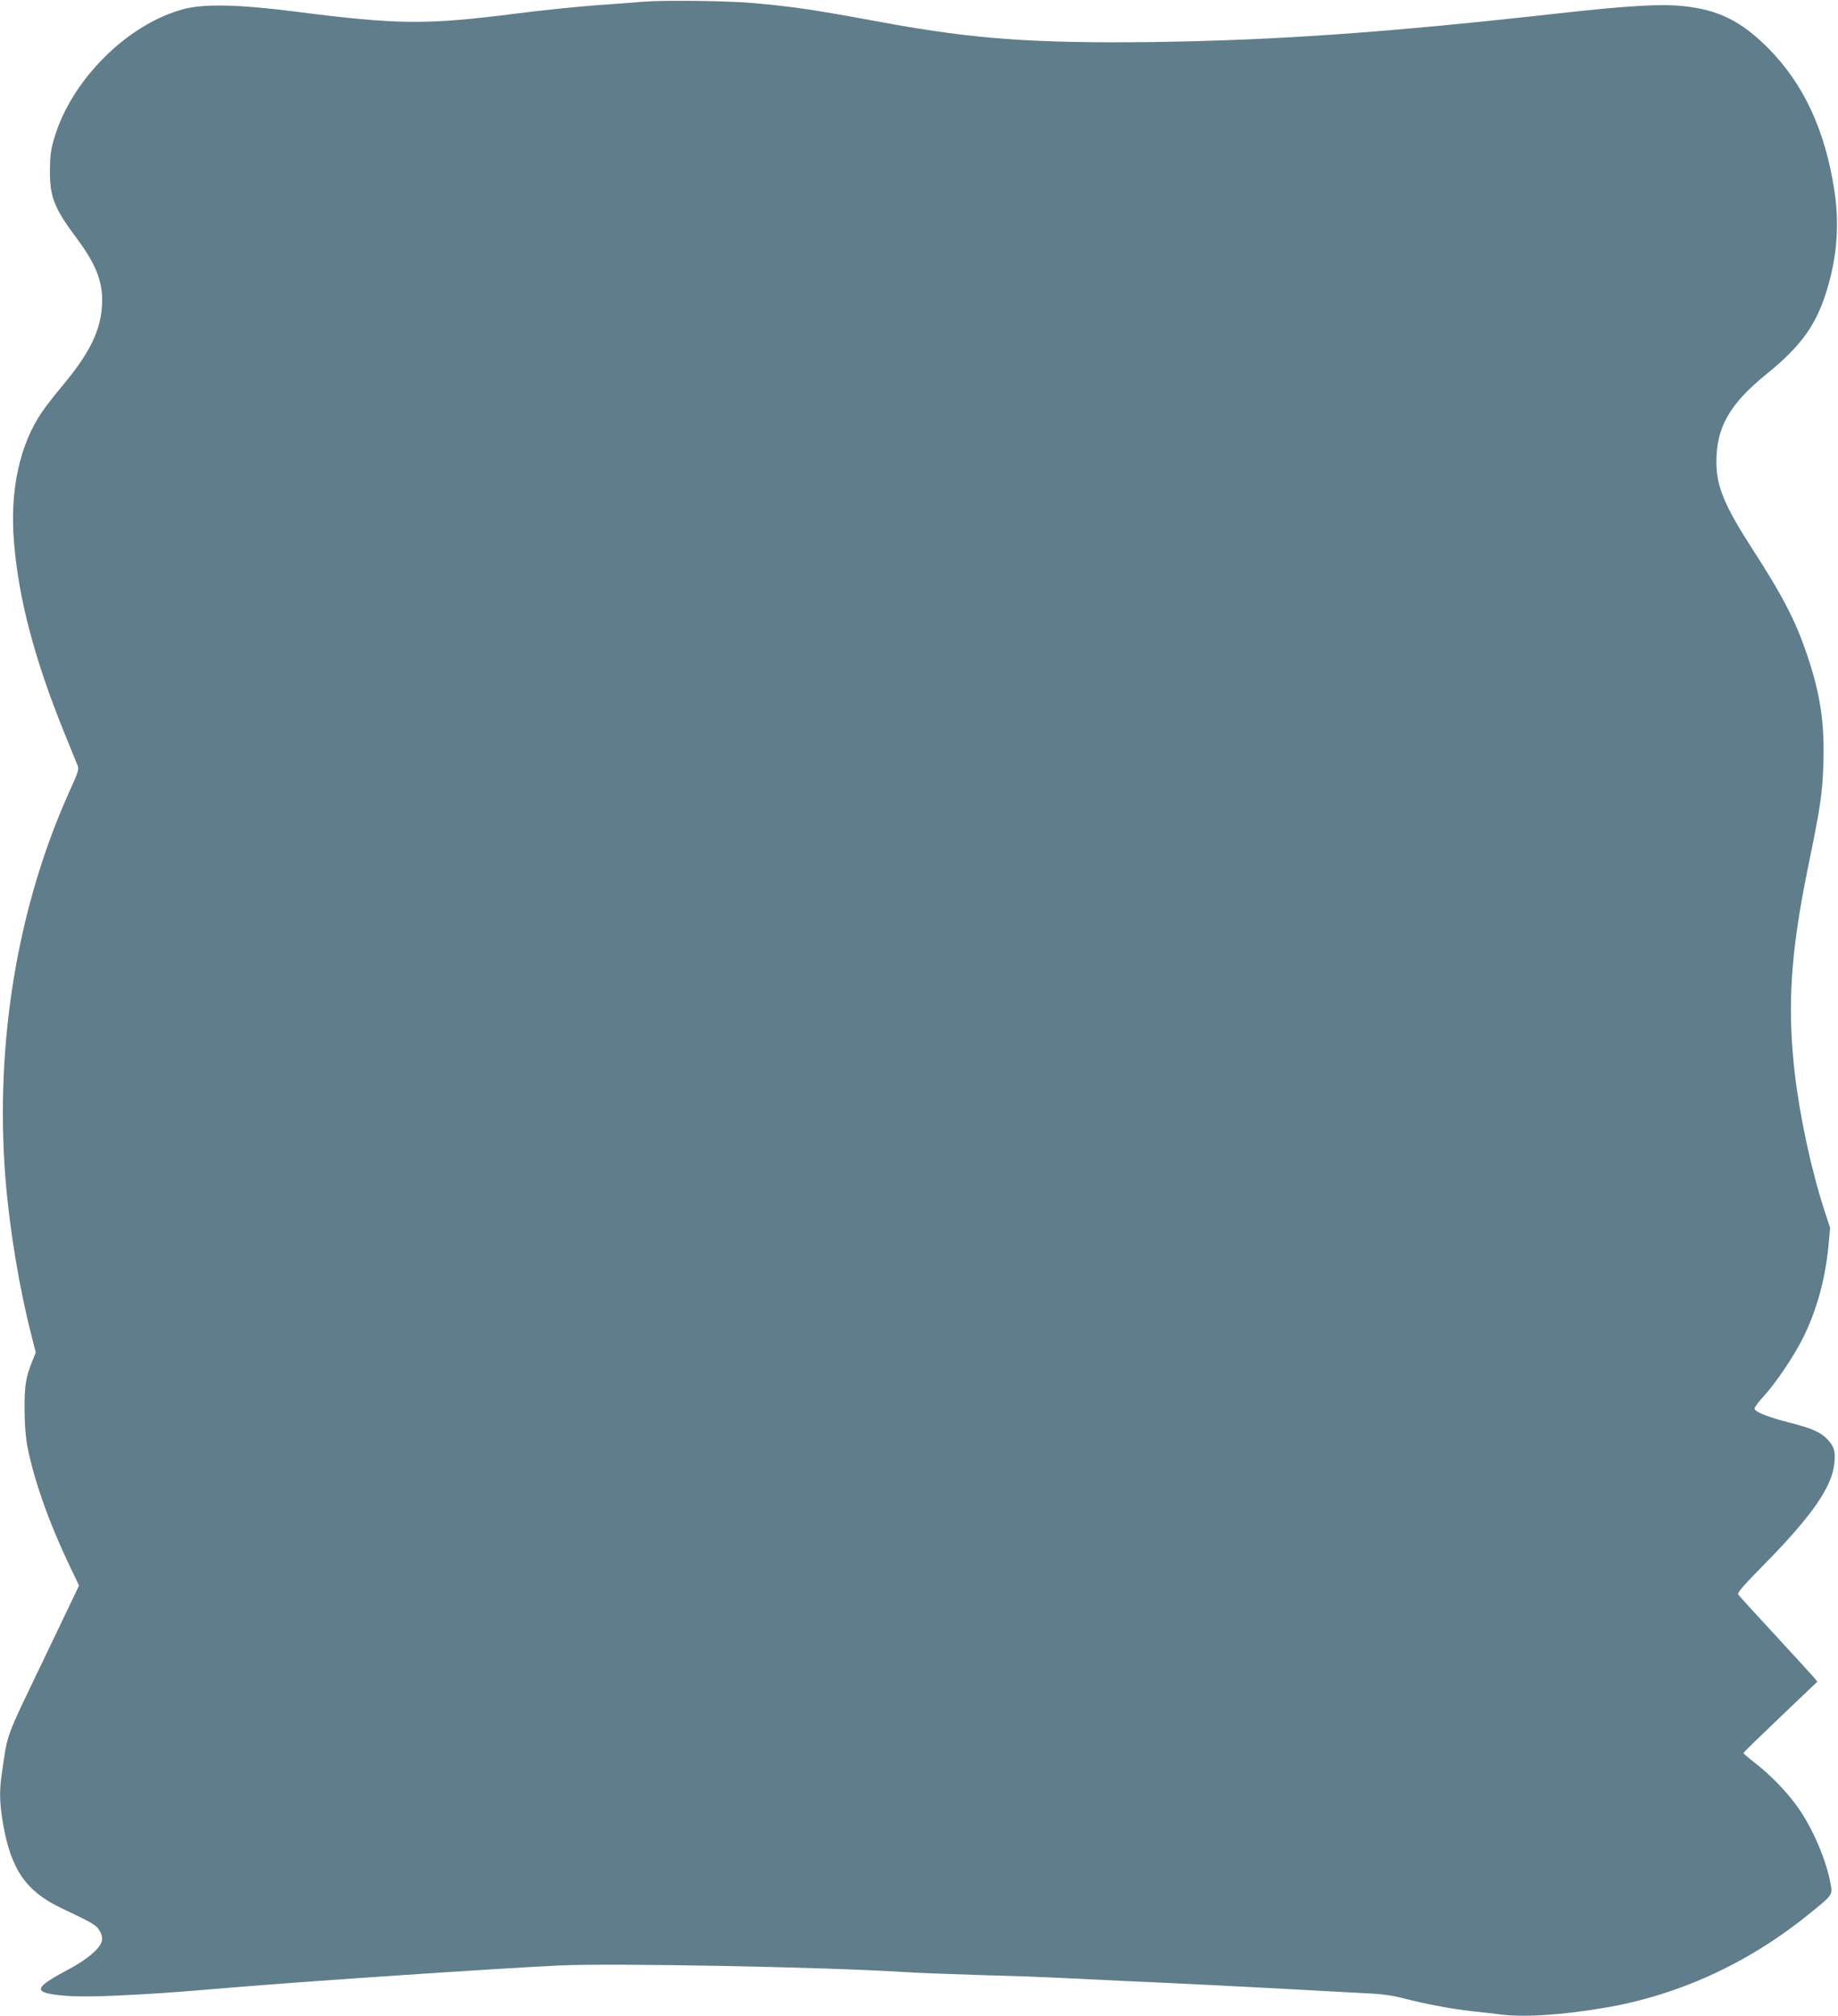
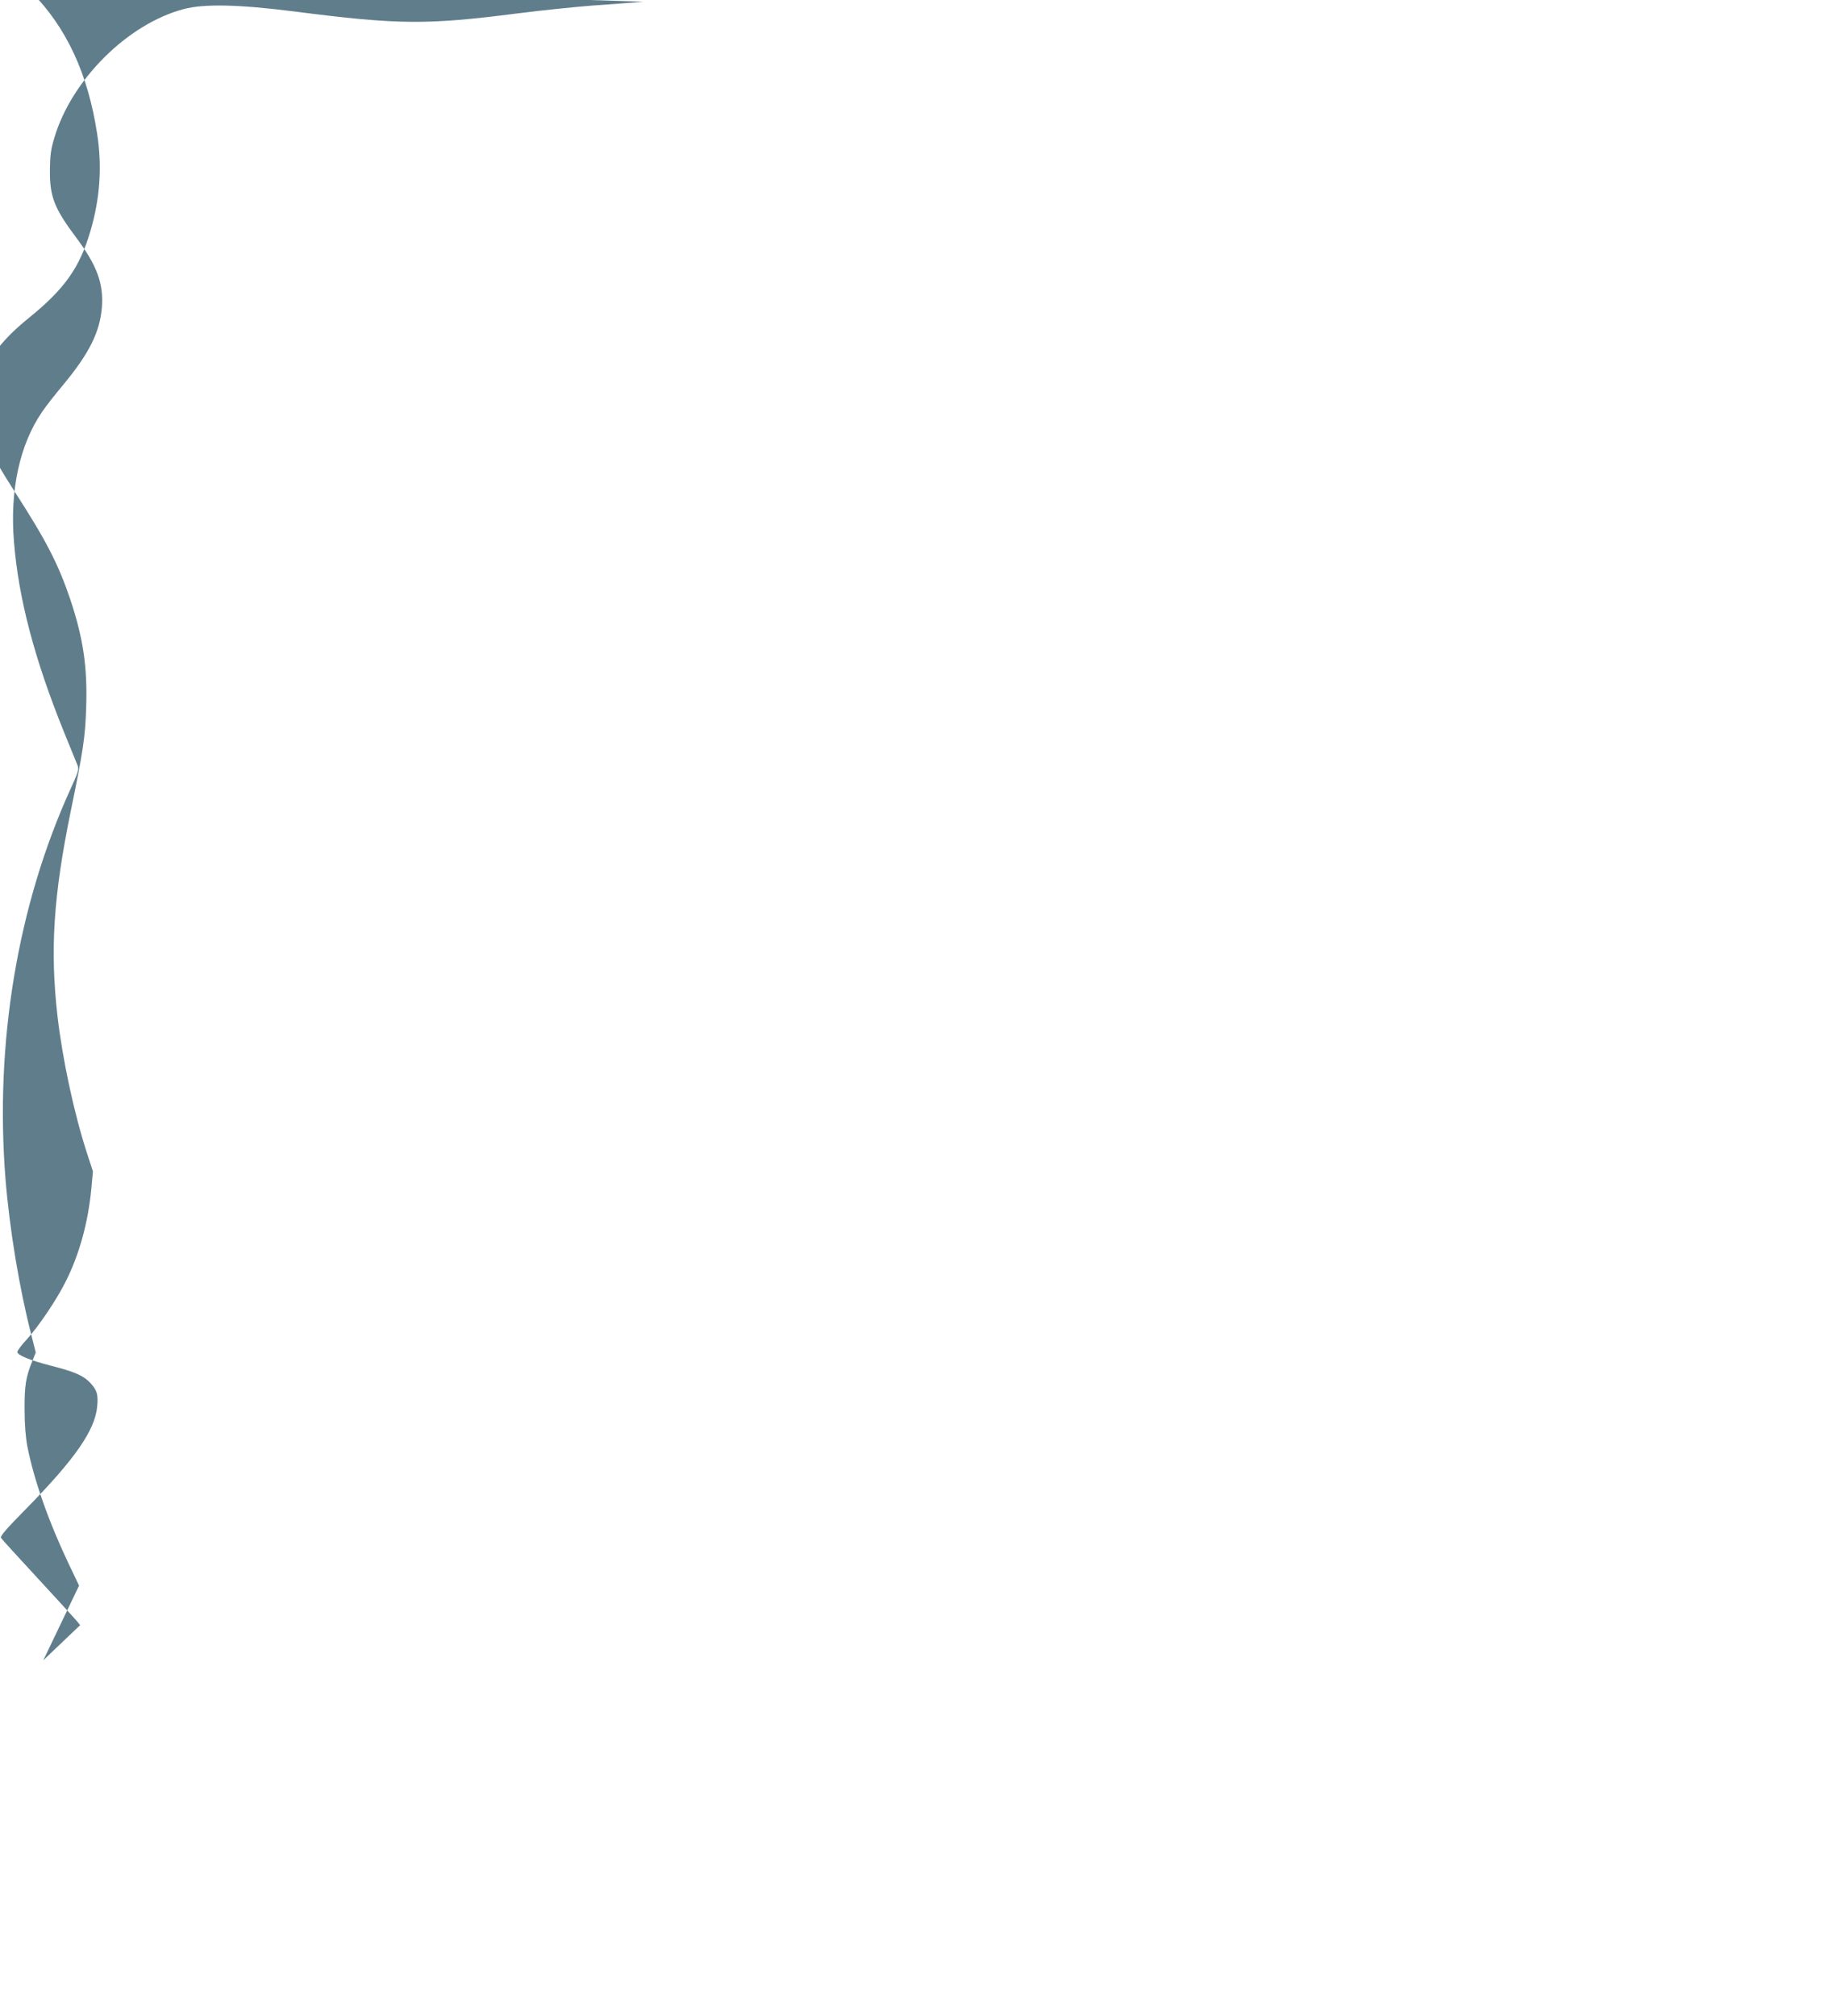
<svg xmlns="http://www.w3.org/2000/svg" version="1.0" width="1167pt" height="1280pt" viewBox="0 0 1167 1280" preserveAspectRatio="xMidYMid meet">
  <g transform="translate(0,1280) scale(0.1,-0.1)" fill="#607d8b" stroke="none">
-     <path d="M4085 12789 c-60 -5 -204 -16 -320 -24 -115 -9 -331 -31 -478 -50 -579 -74 -754 -73 -1417 12 -355 45 -574 50 -705 15 -356 -95 -711 -449 -820 -817 -22 -72 -27 -112 -28 -200 -2 -173 26 -246 170 -438 129 -173 171 -288 160 -437 -12 -156 -80 -293 -243 -490 -53 -63 -114 -141 -136 -174 -143 -208 -207 -499 -179 -829 29 -358 130 -742 317 -1204 42 -103 81 -200 87 -214 9 -23 3 -43 -46 -150 -336 -739 -481 -1612 -412 -2476 26 -319 88 -694 164 -989 l28 -111 -22 -55 c-41 -101 -50 -156 -49 -308 0 -96 7 -176 18 -235 42 -213 136 -479 263 -746 l65 -136 -227 -474 c-249 -520 -224 -451 -265 -731 -15 -100 -12 -187 10 -311 51 -289 146 -425 370 -532 201 -95 224 -109 244 -146 14 -25 17 -44 12 -65 -12 -46 -92 -114 -204 -174 -235 -125 -240 -152 -31 -171 74 -6 187 -6 333 1 227 11 312 16 716 50 497 42 1724 124 2090 141 340 16 1701 -10 2180 -41 85 -6 310 -14 500 -20 190 -5 390 -12 445 -15 55 -3 251 -12 435 -21 331 -14 944 -45 1275 -64 94 -5 229 -12 300 -16 93 -4 161 -14 240 -35 129 -33 293 -64 420 -78 50 -5 135 -15 191 -22 148 -17 374 -3 644 42 469 78 914 280 1300 592 159 128 156 124 142 201 -28 151 -114 351 -209 484 -67 95 -174 205 -270 279 -40 31 -73 59 -73 63 0 4 106 107 235 230 l234 223 -23 28 c-13 15 -124 137 -247 270 -123 133 -228 248 -233 256 -6 11 36 59 166 191 303 308 432 494 445 643 7 75 0 102 -42 148 -43 47 -98 72 -248 110 -136 35 -217 68 -217 88 0 8 27 45 61 81 76 84 187 249 244 362 89 176 144 377 165 594 l10 110 -36 110 c-84 258 -157 600 -189 876 -48 421 -26 763 85 1305 78 379 91 465 97 650 9 258 -18 443 -101 691 -75 222 -153 374 -350 679 -176 273 -228 397 -228 550 -1 221 83 369 317 559 226 183 322 319 390 553 60 205 74 407 42 613 -58 383 -196 679 -422 906 -170 170 -315 242 -536 265 -144 15 -343 4 -784 -45 -1101 -123 -1801 -172 -2590 -183 -745 -9 -1135 19 -1700 123 -439 81 -575 102 -840 125 -167 14 -558 19 -690 8z" />
+     <path d="M4085 12789 c-60 -5 -204 -16 -320 -24 -115 -9 -331 -31 -478 -50 -579 -74 -754 -73 -1417 12 -355 45 -574 50 -705 15 -356 -95 -711 -449 -820 -817 -22 -72 -27 -112 -28 -200 -2 -173 26 -246 170 -438 129 -173 171 -288 160 -437 -12 -156 -80 -293 -243 -490 -53 -63 -114 -141 -136 -174 -143 -208 -207 -499 -179 -829 29 -358 130 -742 317 -1204 42 -103 81 -200 87 -214 9 -23 3 -43 -46 -150 -336 -739 -481 -1612 -412 -2476 26 -319 88 -694 164 -989 l28 -111 -22 -55 c-41 -101 -50 -156 -49 -308 0 -96 7 -176 18 -235 42 -213 136 -479 263 -746 l65 -136 -227 -474 l234 223 -23 28 c-13 15 -124 137 -247 270 -123 133 -228 248 -233 256 -6 11 36 59 166 191 303 308 432 494 445 643 7 75 0 102 -42 148 -43 47 -98 72 -248 110 -136 35 -217 68 -217 88 0 8 27 45 61 81 76 84 187 249 244 362 89 176 144 377 165 594 l10 110 -36 110 c-84 258 -157 600 -189 876 -48 421 -26 763 85 1305 78 379 91 465 97 650 9 258 -18 443 -101 691 -75 222 -153 374 -350 679 -176 273 -228 397 -228 550 -1 221 83 369 317 559 226 183 322 319 390 553 60 205 74 407 42 613 -58 383 -196 679 -422 906 -170 170 -315 242 -536 265 -144 15 -343 4 -784 -45 -1101 -123 -1801 -172 -2590 -183 -745 -9 -1135 19 -1700 123 -439 81 -575 102 -840 125 -167 14 -558 19 -690 8z" />
  </g>
</svg>